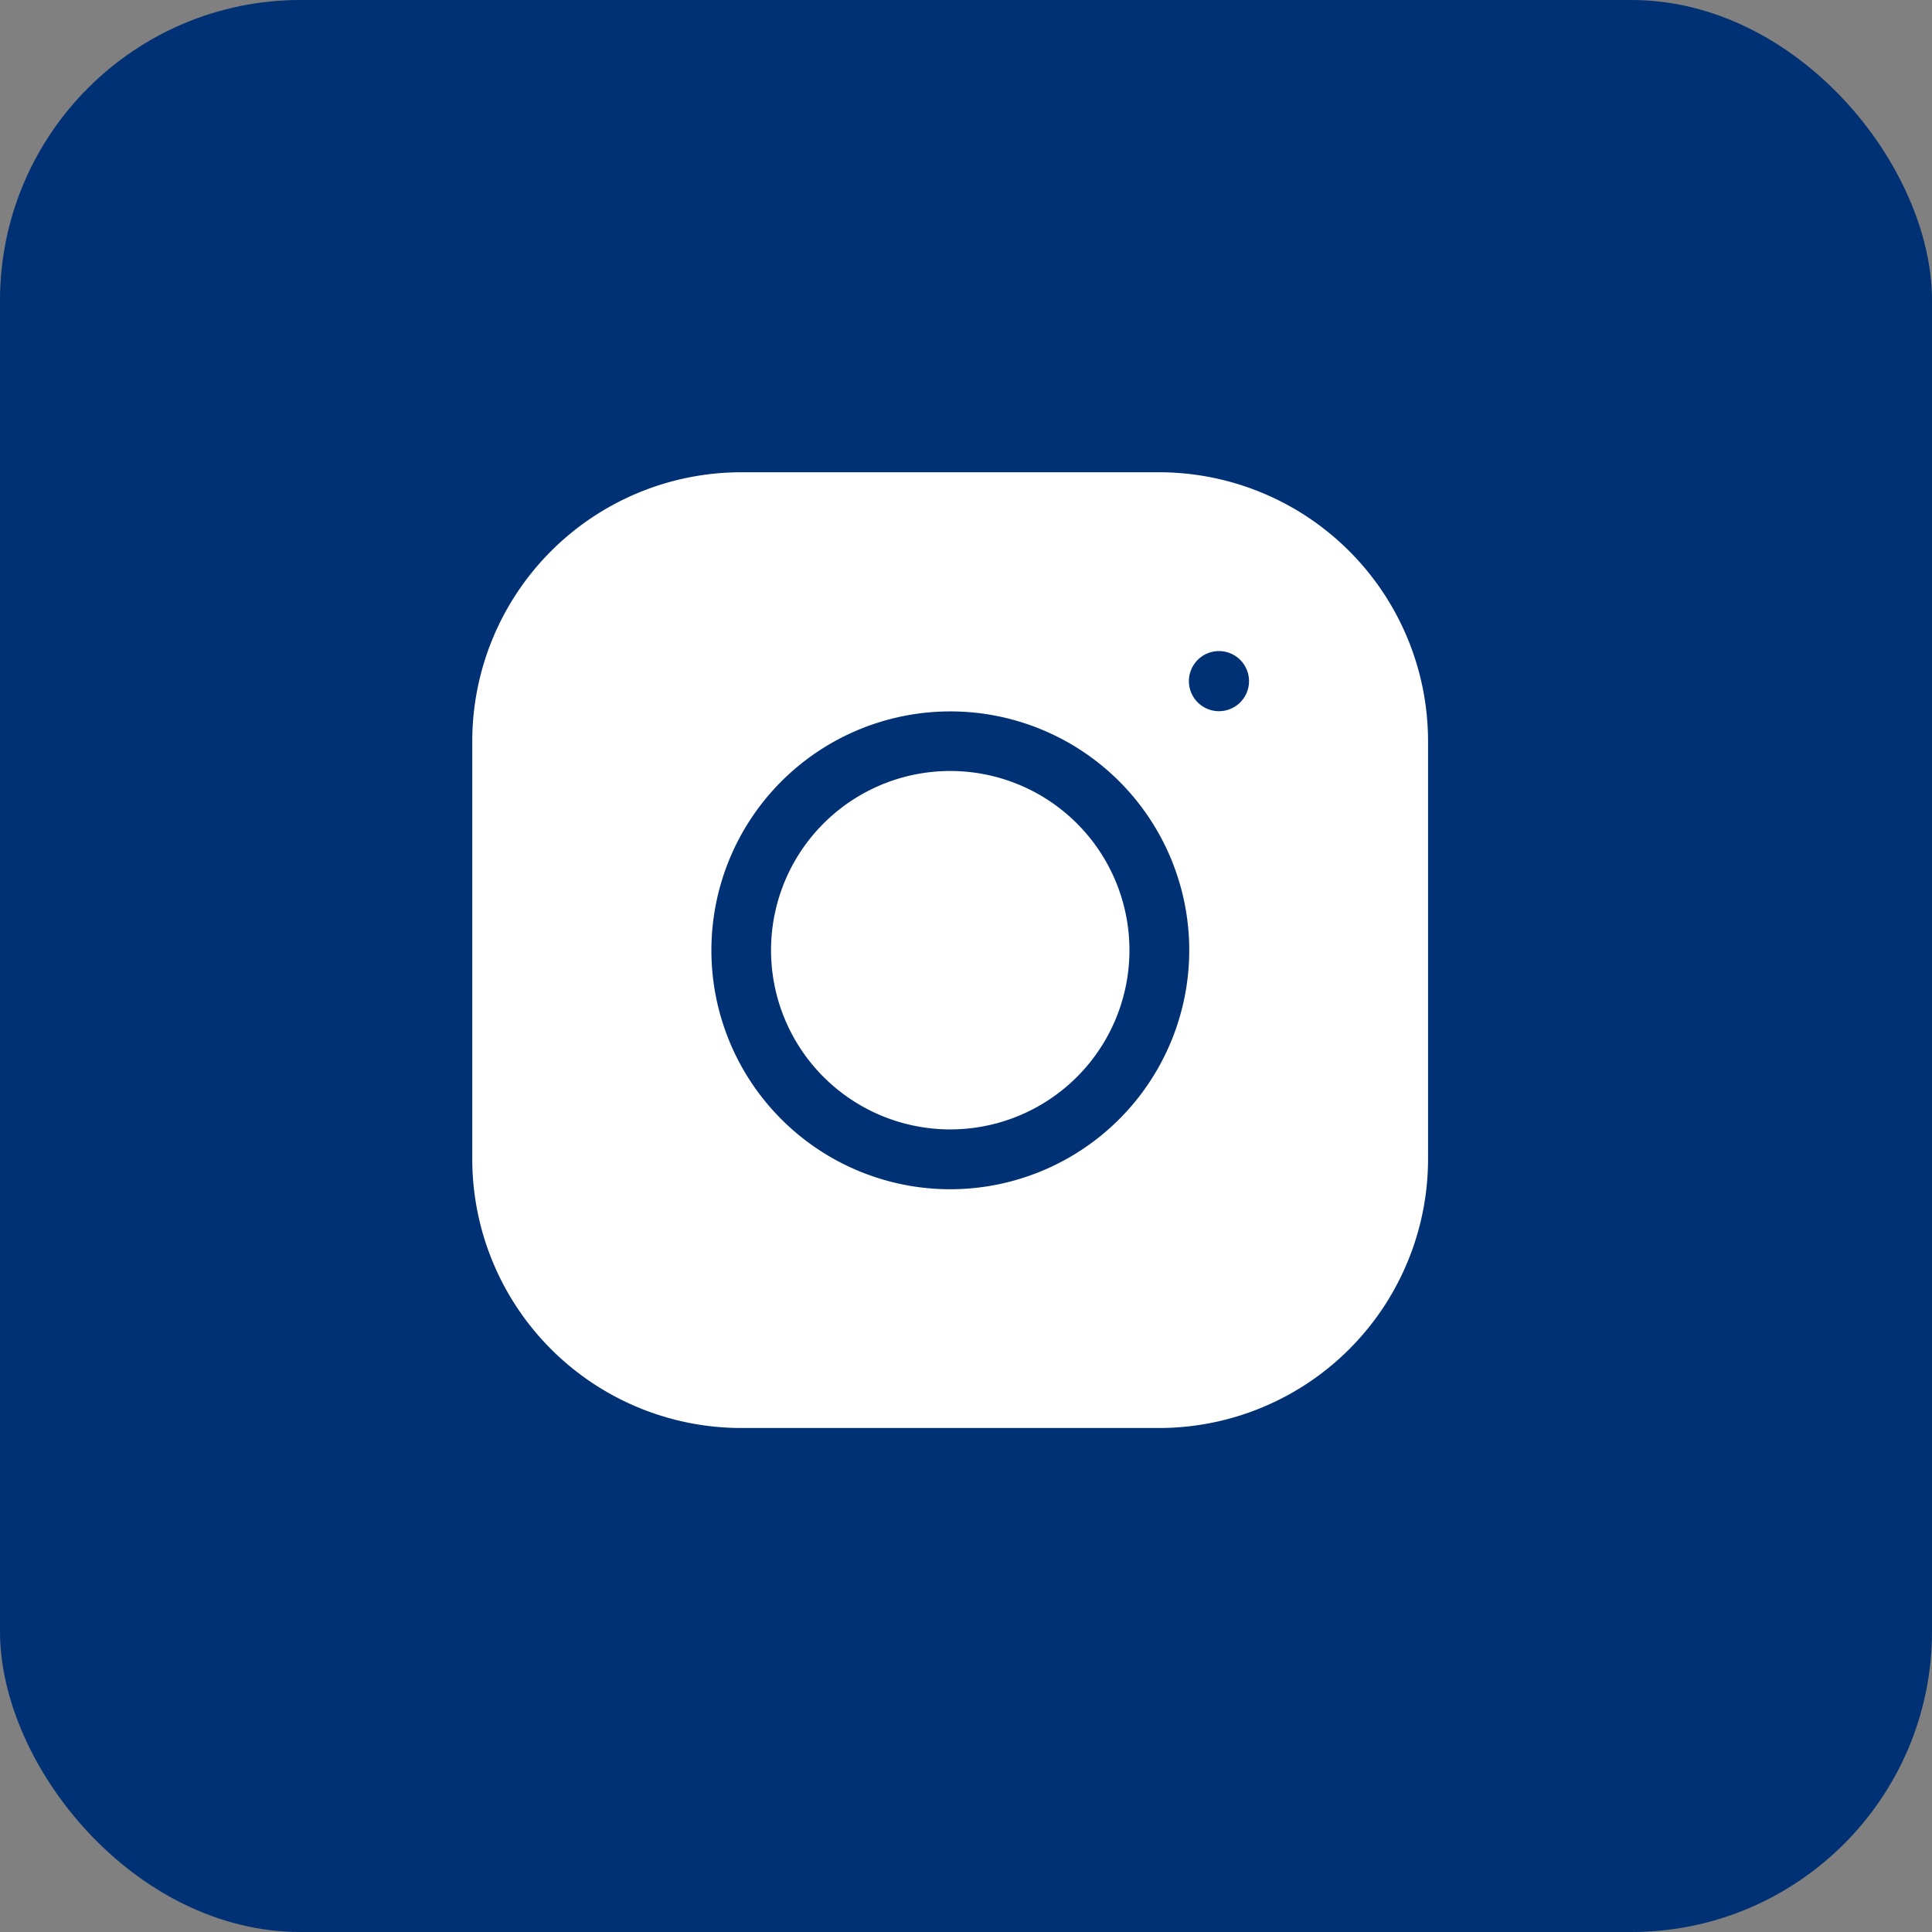
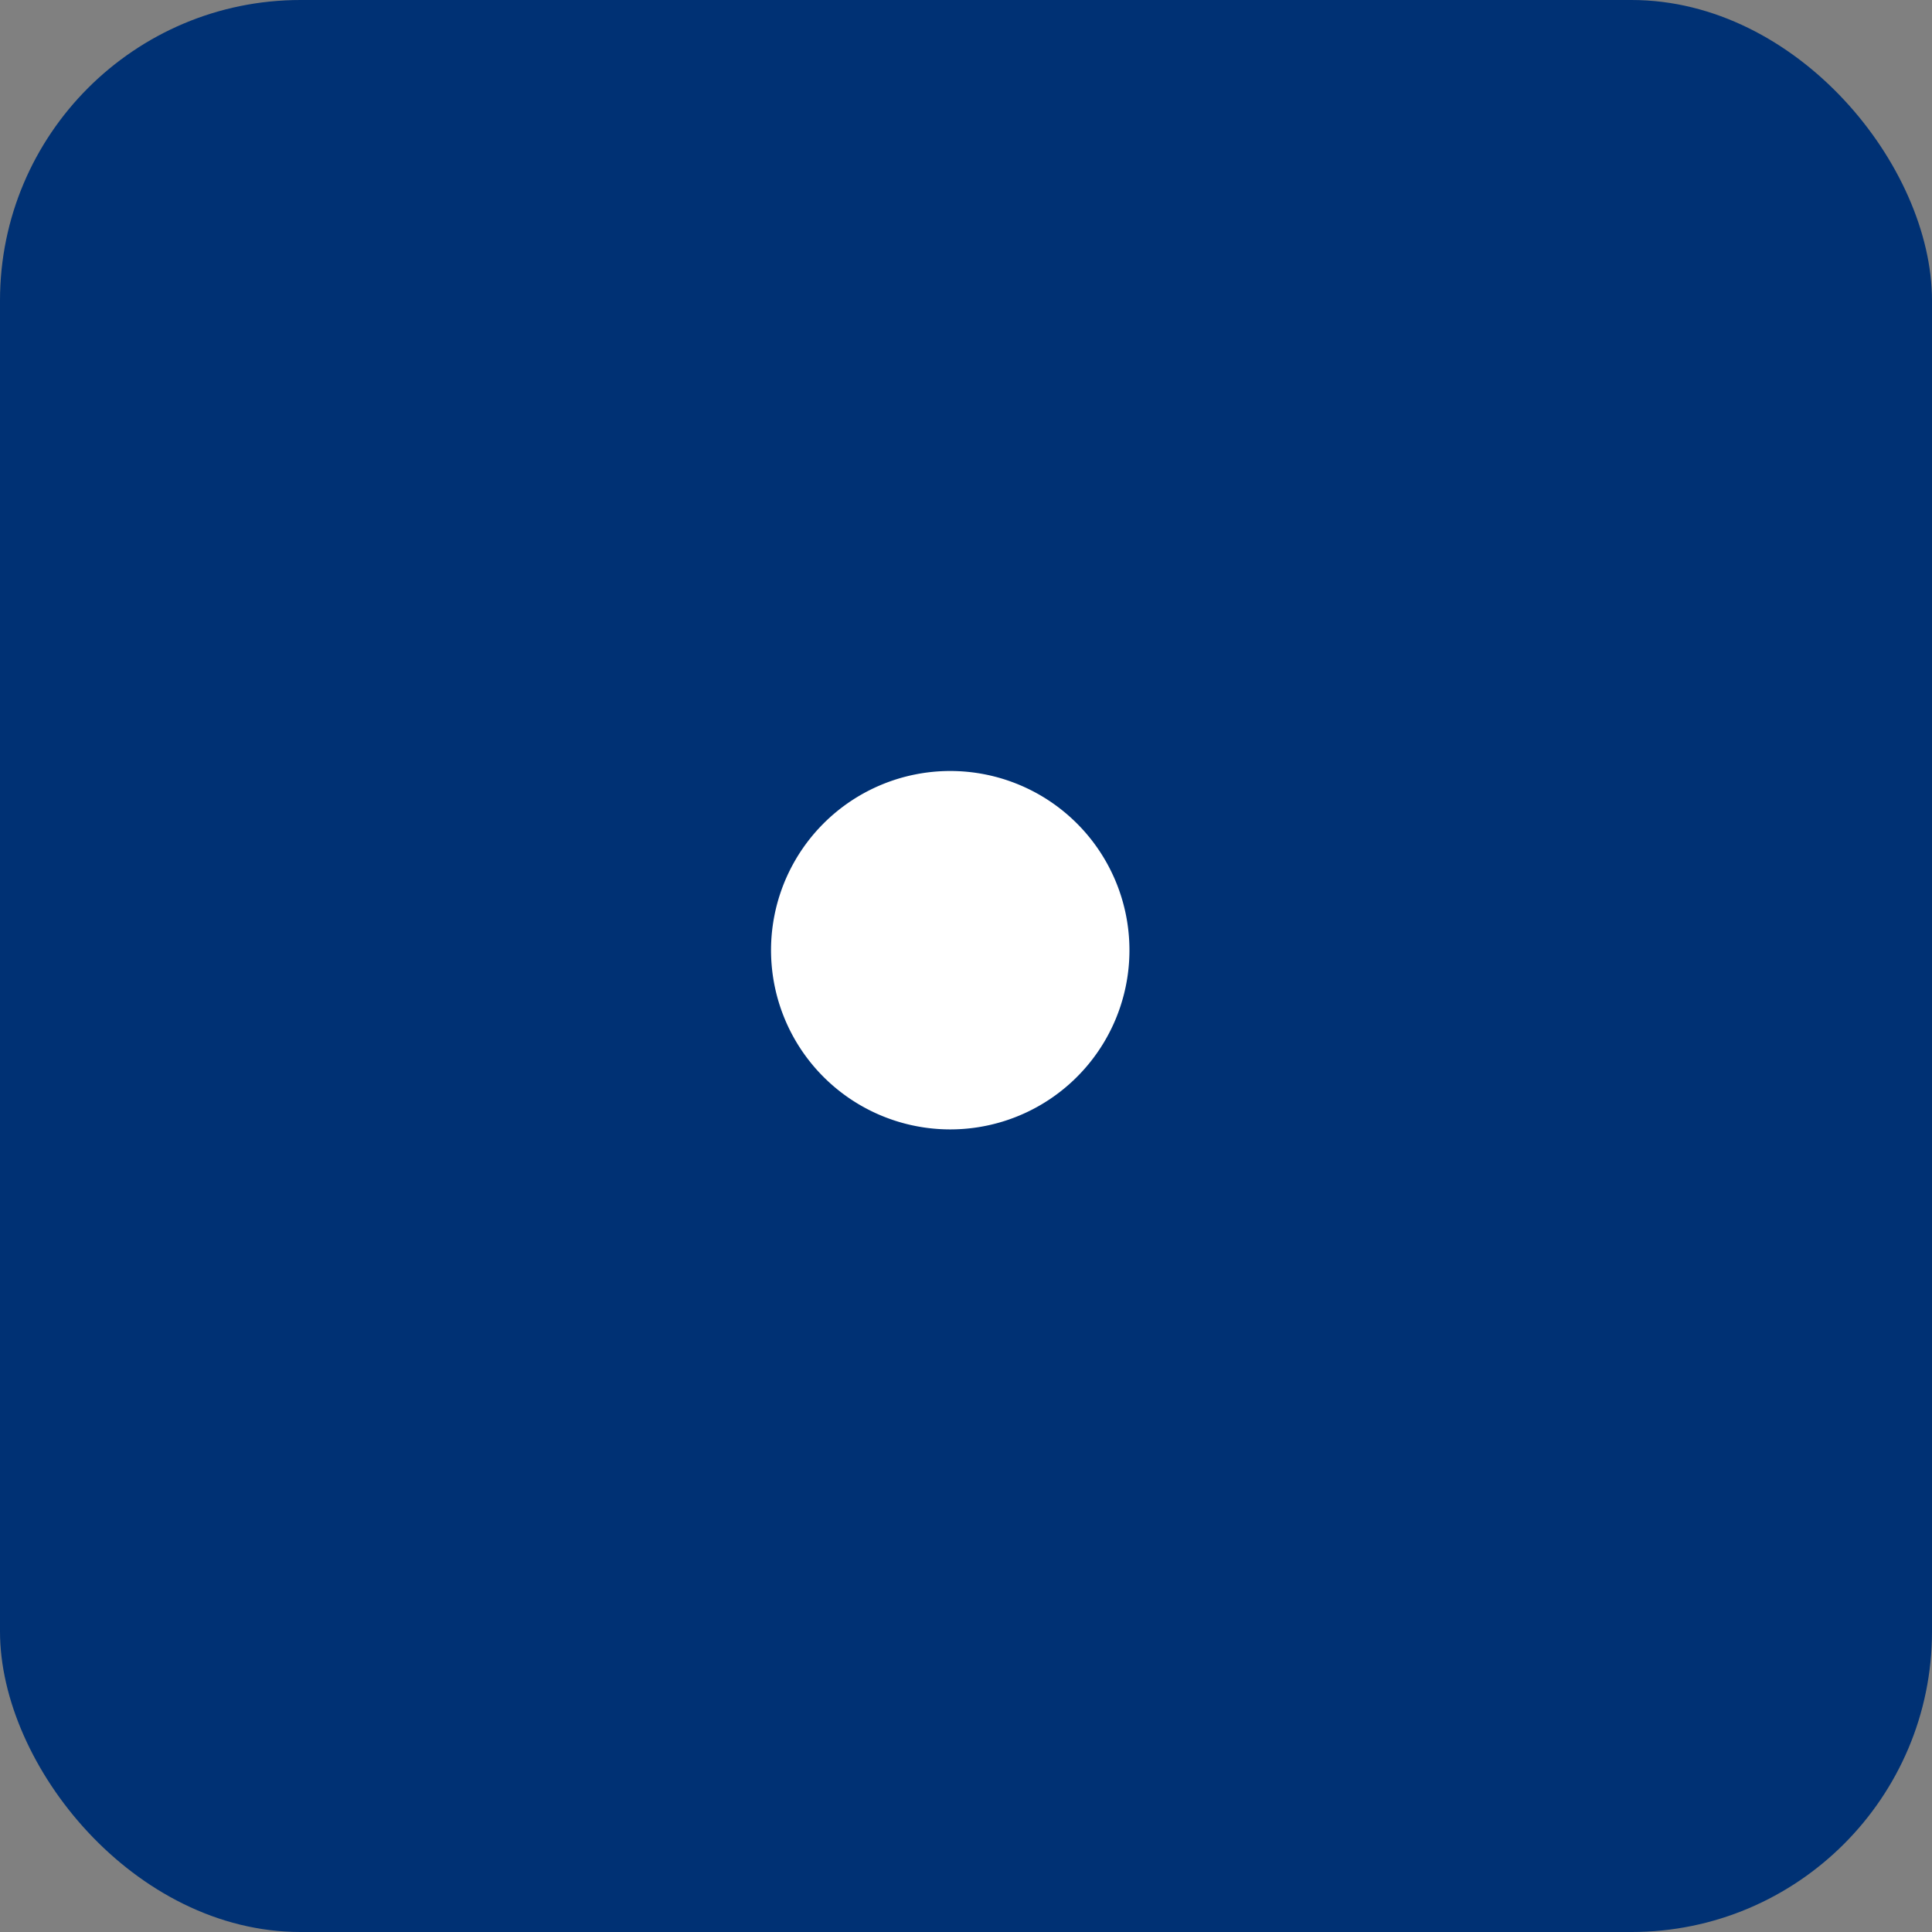
<svg xmlns="http://www.w3.org/2000/svg" width="45" height="45" viewBox="0 0 45 45">
  <rect x="0" y="0" width="45" height="45" fill="#808080" stroke="none" />
  <g id="insta-footer" transform="translate(-103 -4438)">
    <rect id="Retângulo_40" data-name="Retângulo 40" width="45" height="45" rx="7" transform="translate(103 4438)" fill="#003174" />
    <g id="ee7673659443f0a18f286a8c16b18824" transform="translate(114 4449)">
      <path id="Caminho_127" data-name="Caminho 127" d="M7.419,1.515a4.174,4.174,0,1,1-5.9,0,4.174,4.174,0,0,1,5.9,0" transform="translate(6.664 6.664)" fill="#fff" />
-       <path id="Caminho_128" data-name="Caminho 128" d="M16,0H6.261A6.268,6.268,0,0,0,0,6.261V16a6.268,6.268,0,0,0,6.261,6.261H16A6.268,6.268,0,0,0,22.262,16V6.261A6.268,6.268,0,0,0,16,0Zm-4.87,16.7A5.565,5.565,0,1,1,16.7,11.131,5.571,5.571,0,0,1,11.131,16.7ZM17.392,5.565a.7.7,0,1,1,.7-.7A.7.7,0,0,1,17.392,5.565Z" fill="#fff" />
    </g>
  </g>
</svg>